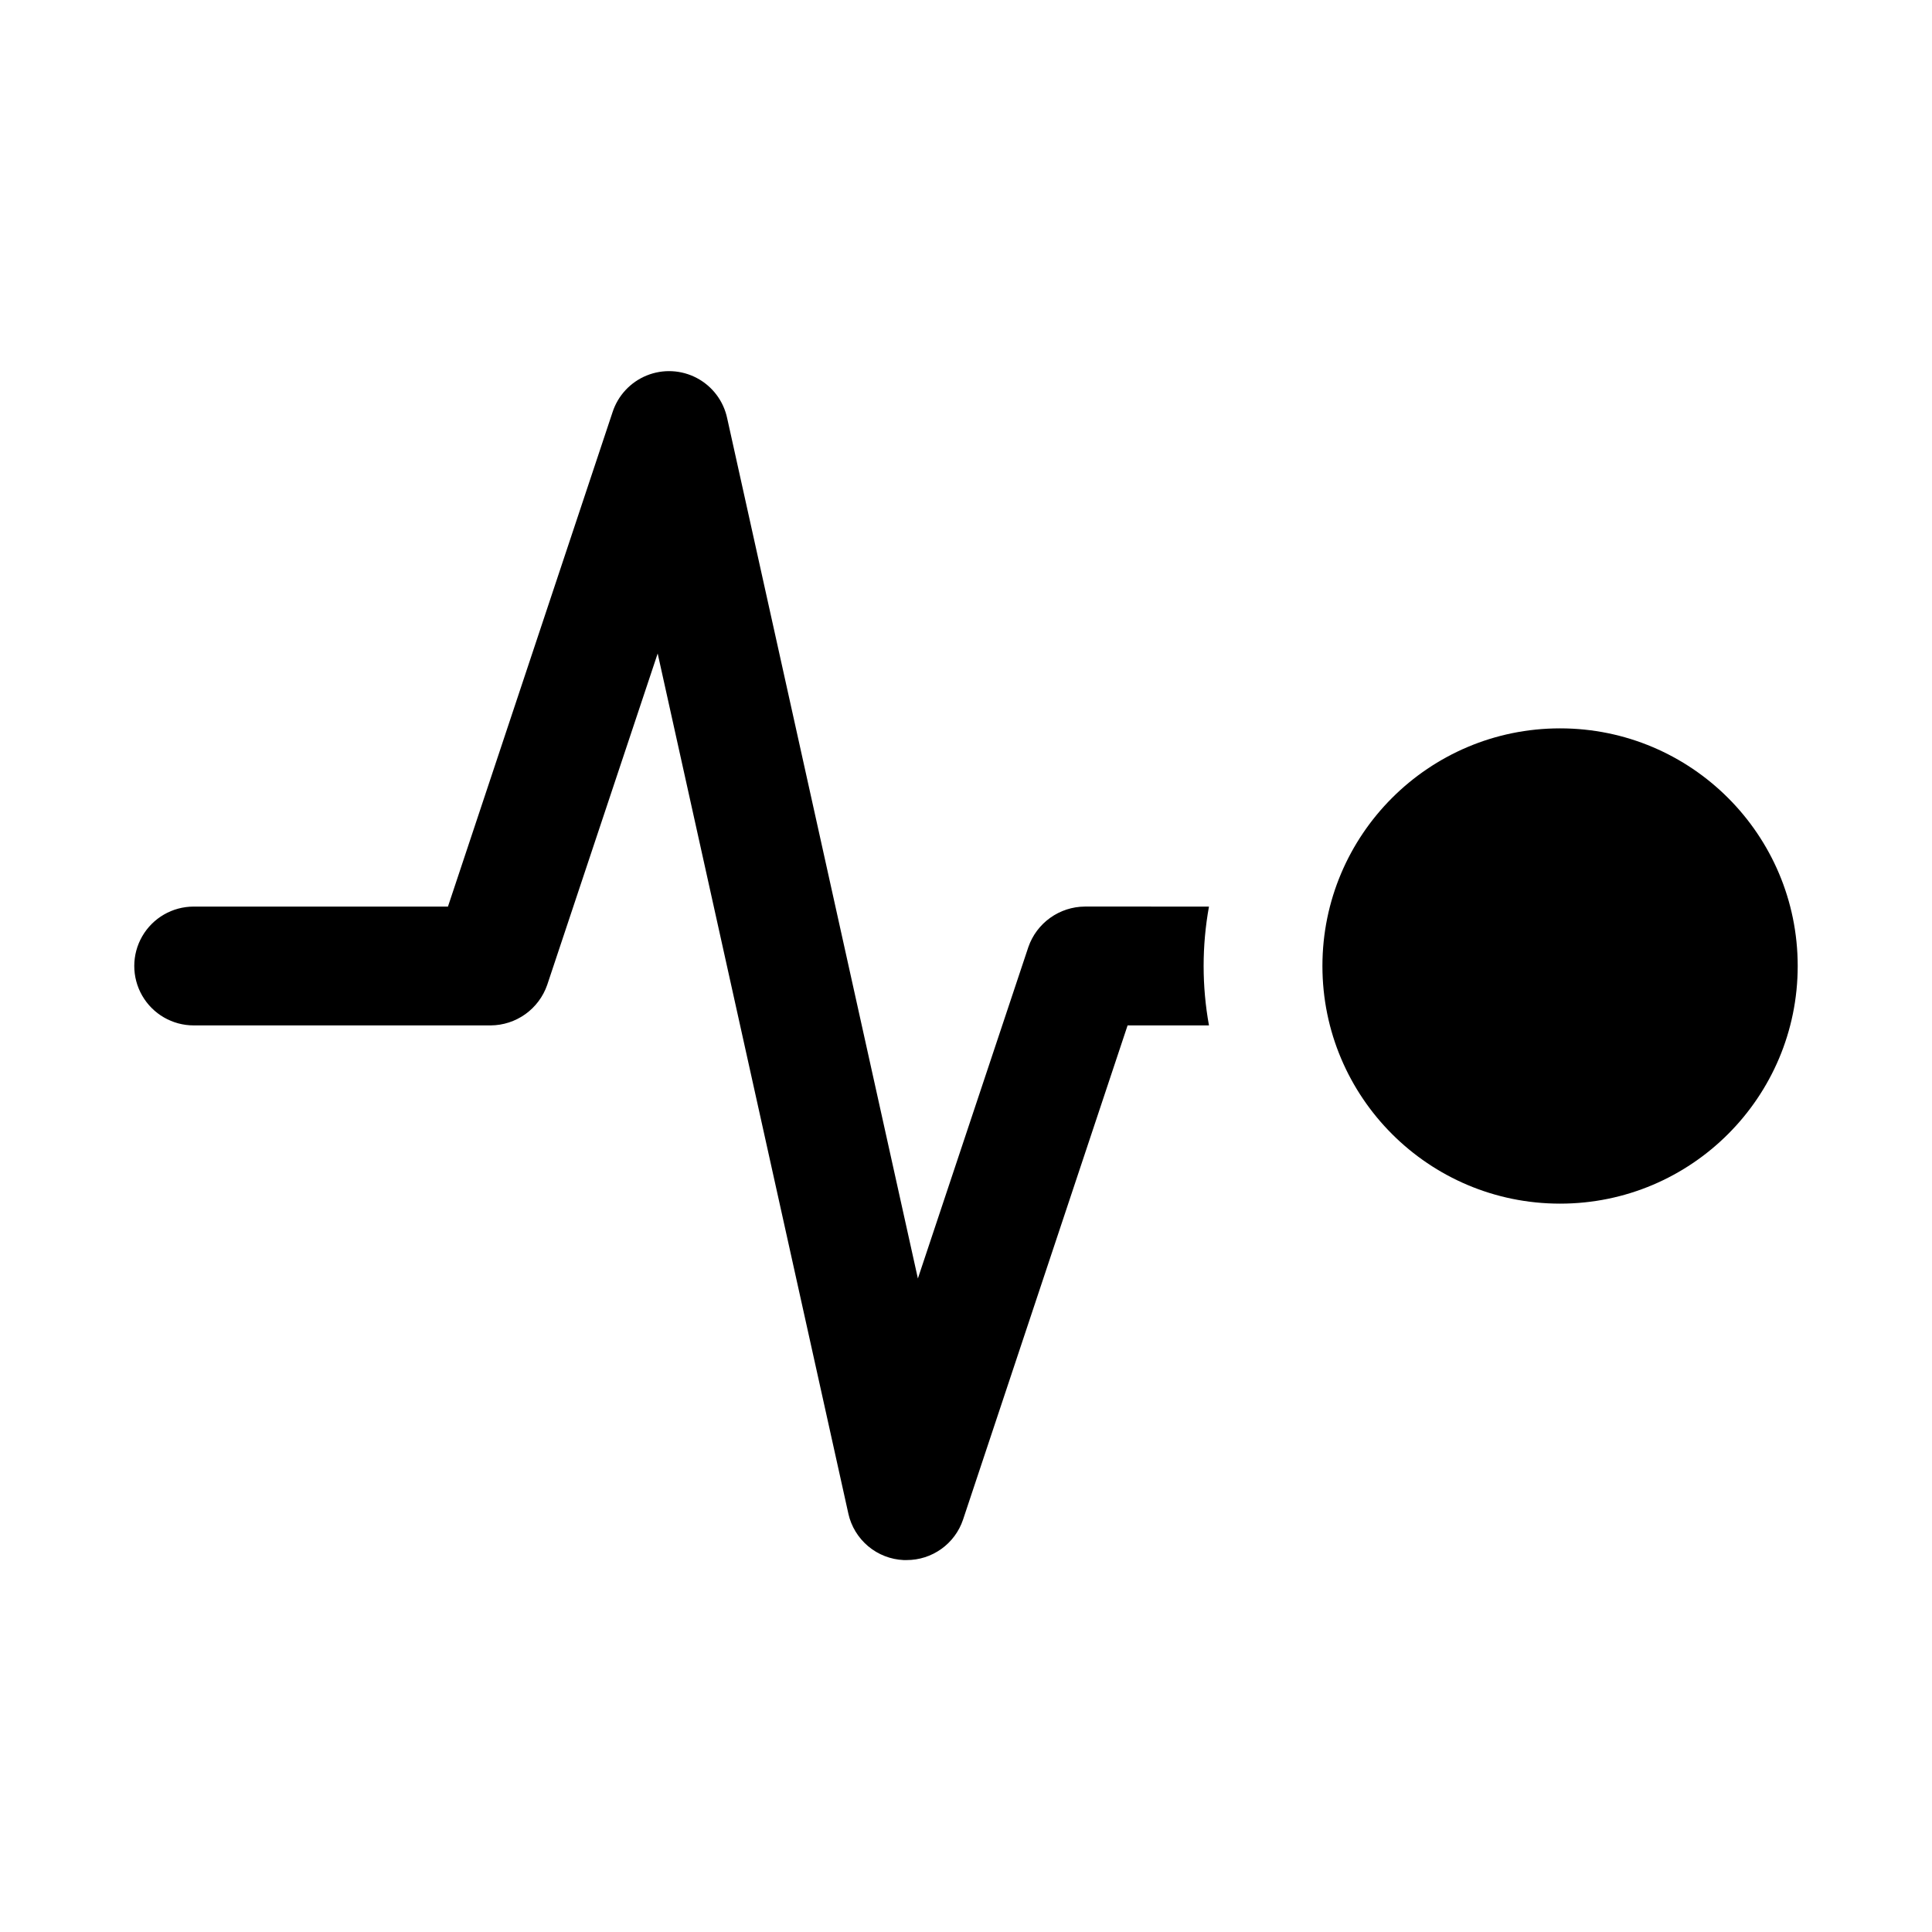
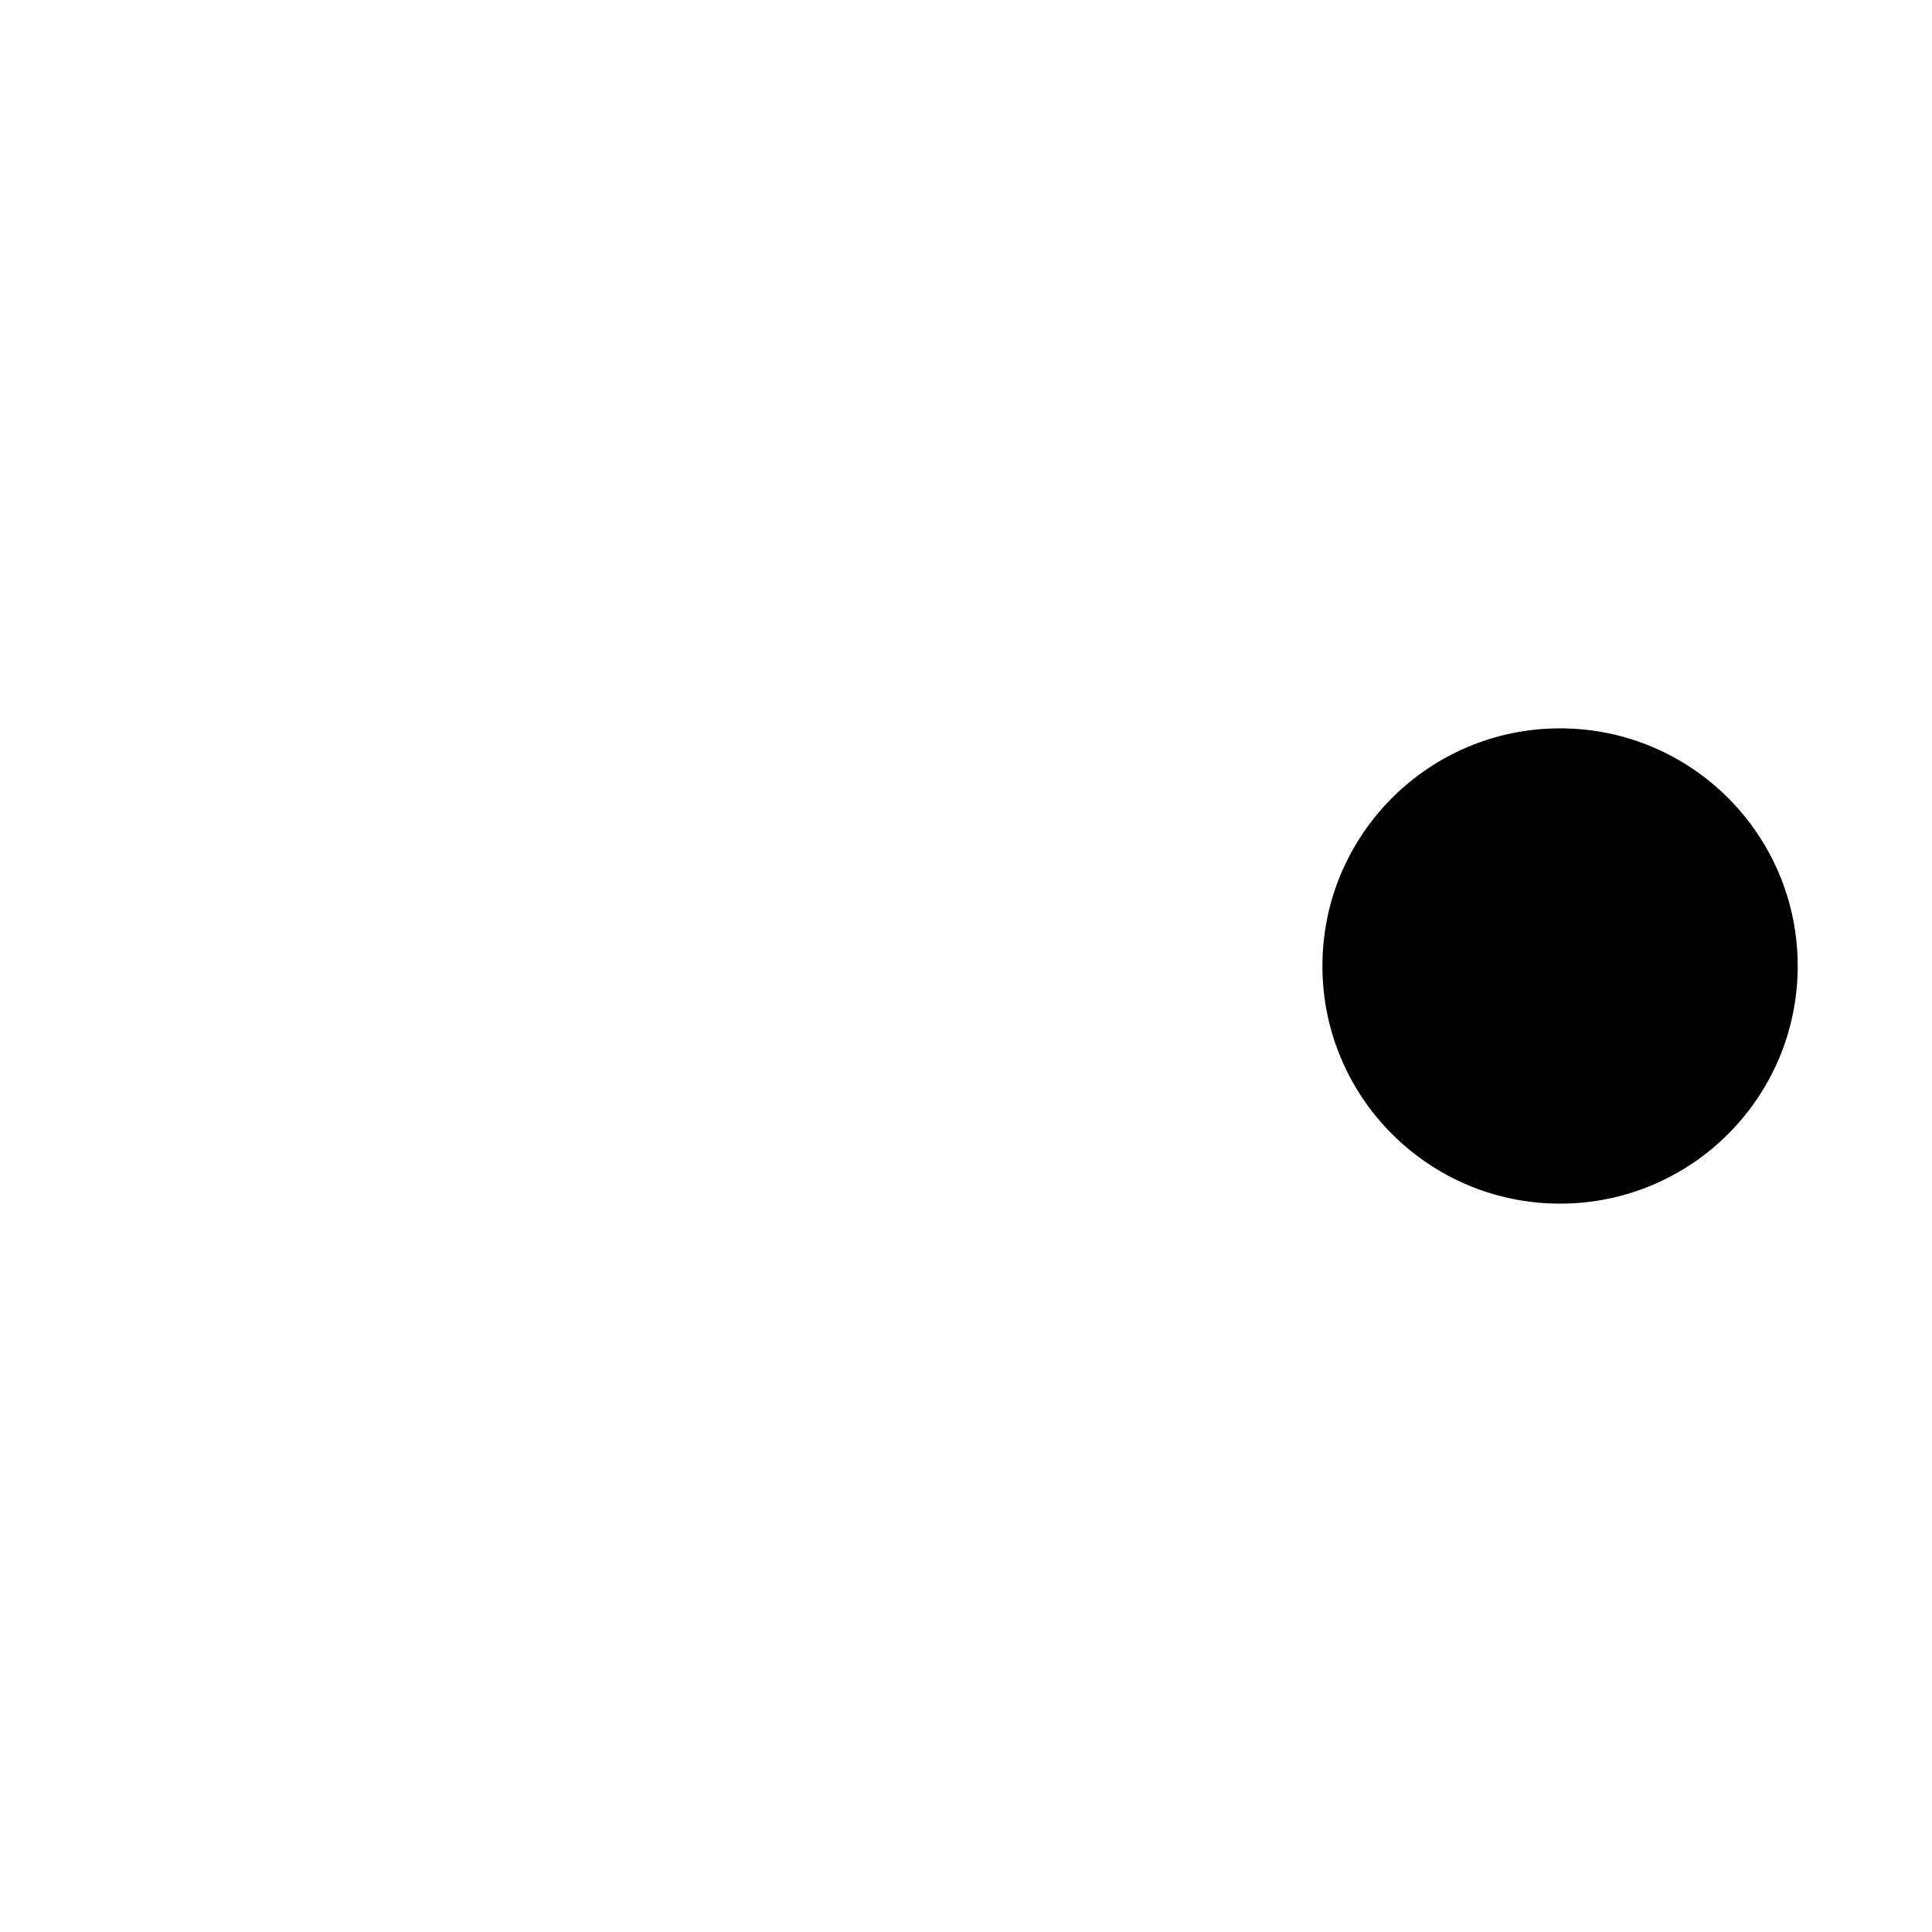
<svg xmlns="http://www.w3.org/2000/svg" fill="#000000" width="800px" height="800px" version="1.1" viewBox="144 144 512 512">
  <g>
-     <path d="m431.49 384.25c-3.293 0.023-6.5 1.066-9.176 2.984-2.68 1.914-4.699 4.613-5.781 7.723l-29.285 87.852-50.539-227.97c-0.965-4.559-3.898-8.457-8.012-10.645-4.113-2.184-8.984-2.438-13.305-0.688-4.316 1.75-7.637 5.32-9.07 9.758l-43.609 130.99h-67.387c-5.625 0-10.82 3-13.633 7.871s-2.812 10.875 0 15.746 8.008 7.871 13.633 7.871h78.723c3.293-0.023 6.496-1.066 9.176-2.981 2.676-1.918 4.695-4.617 5.781-7.727l29.285-87.852 50.539 227.97-0.004 0.004c0.758 3.367 2.602 6.394 5.246 8.613 2.644 2.219 5.949 3.508 9.398 3.664h0.785c3.301 0.012 6.519-1.02 9.203-2.941 2.688-1.918 4.699-4.637 5.754-7.762l43.613-130.99h21.57-0.004c-1.887-10.41-1.887-21.078 0-31.488z" />
    <path d="m620.41 400c0 34.781-28.195 62.977-62.977 62.977s-62.977-28.195-62.977-62.977 28.195-62.977 62.977-62.977 62.977 28.195 62.977 62.977" />
  </g>
</svg>